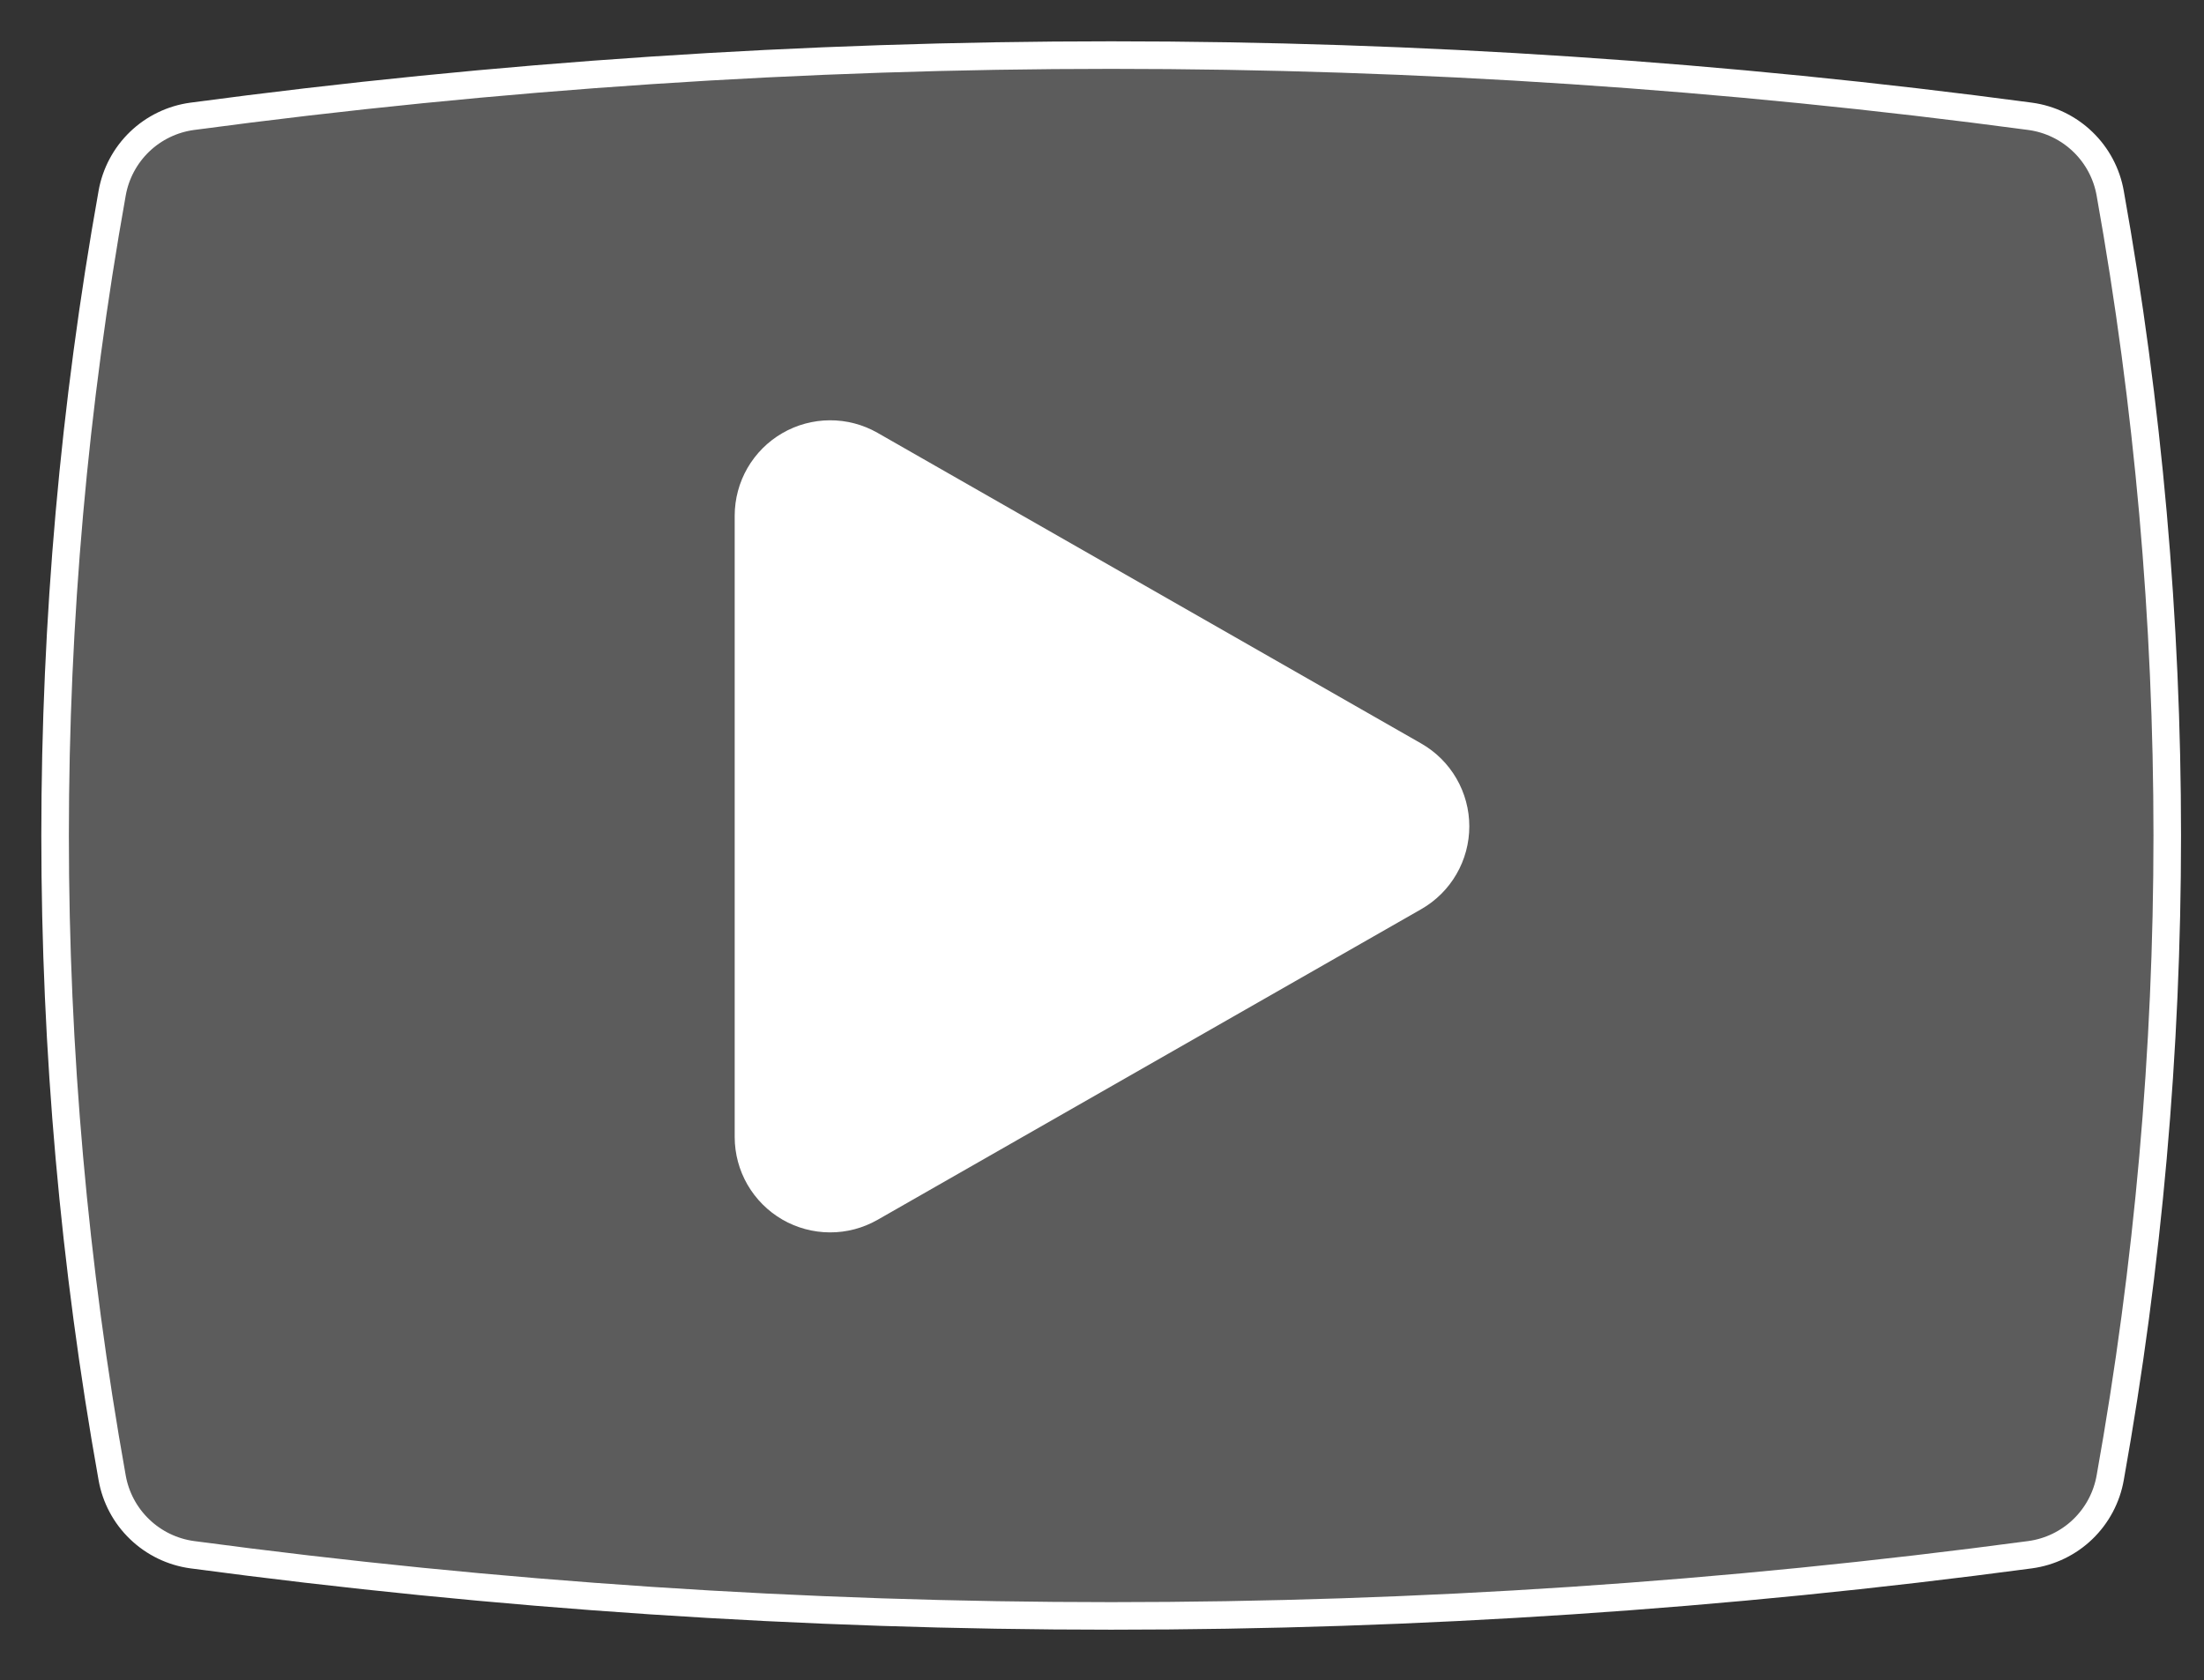
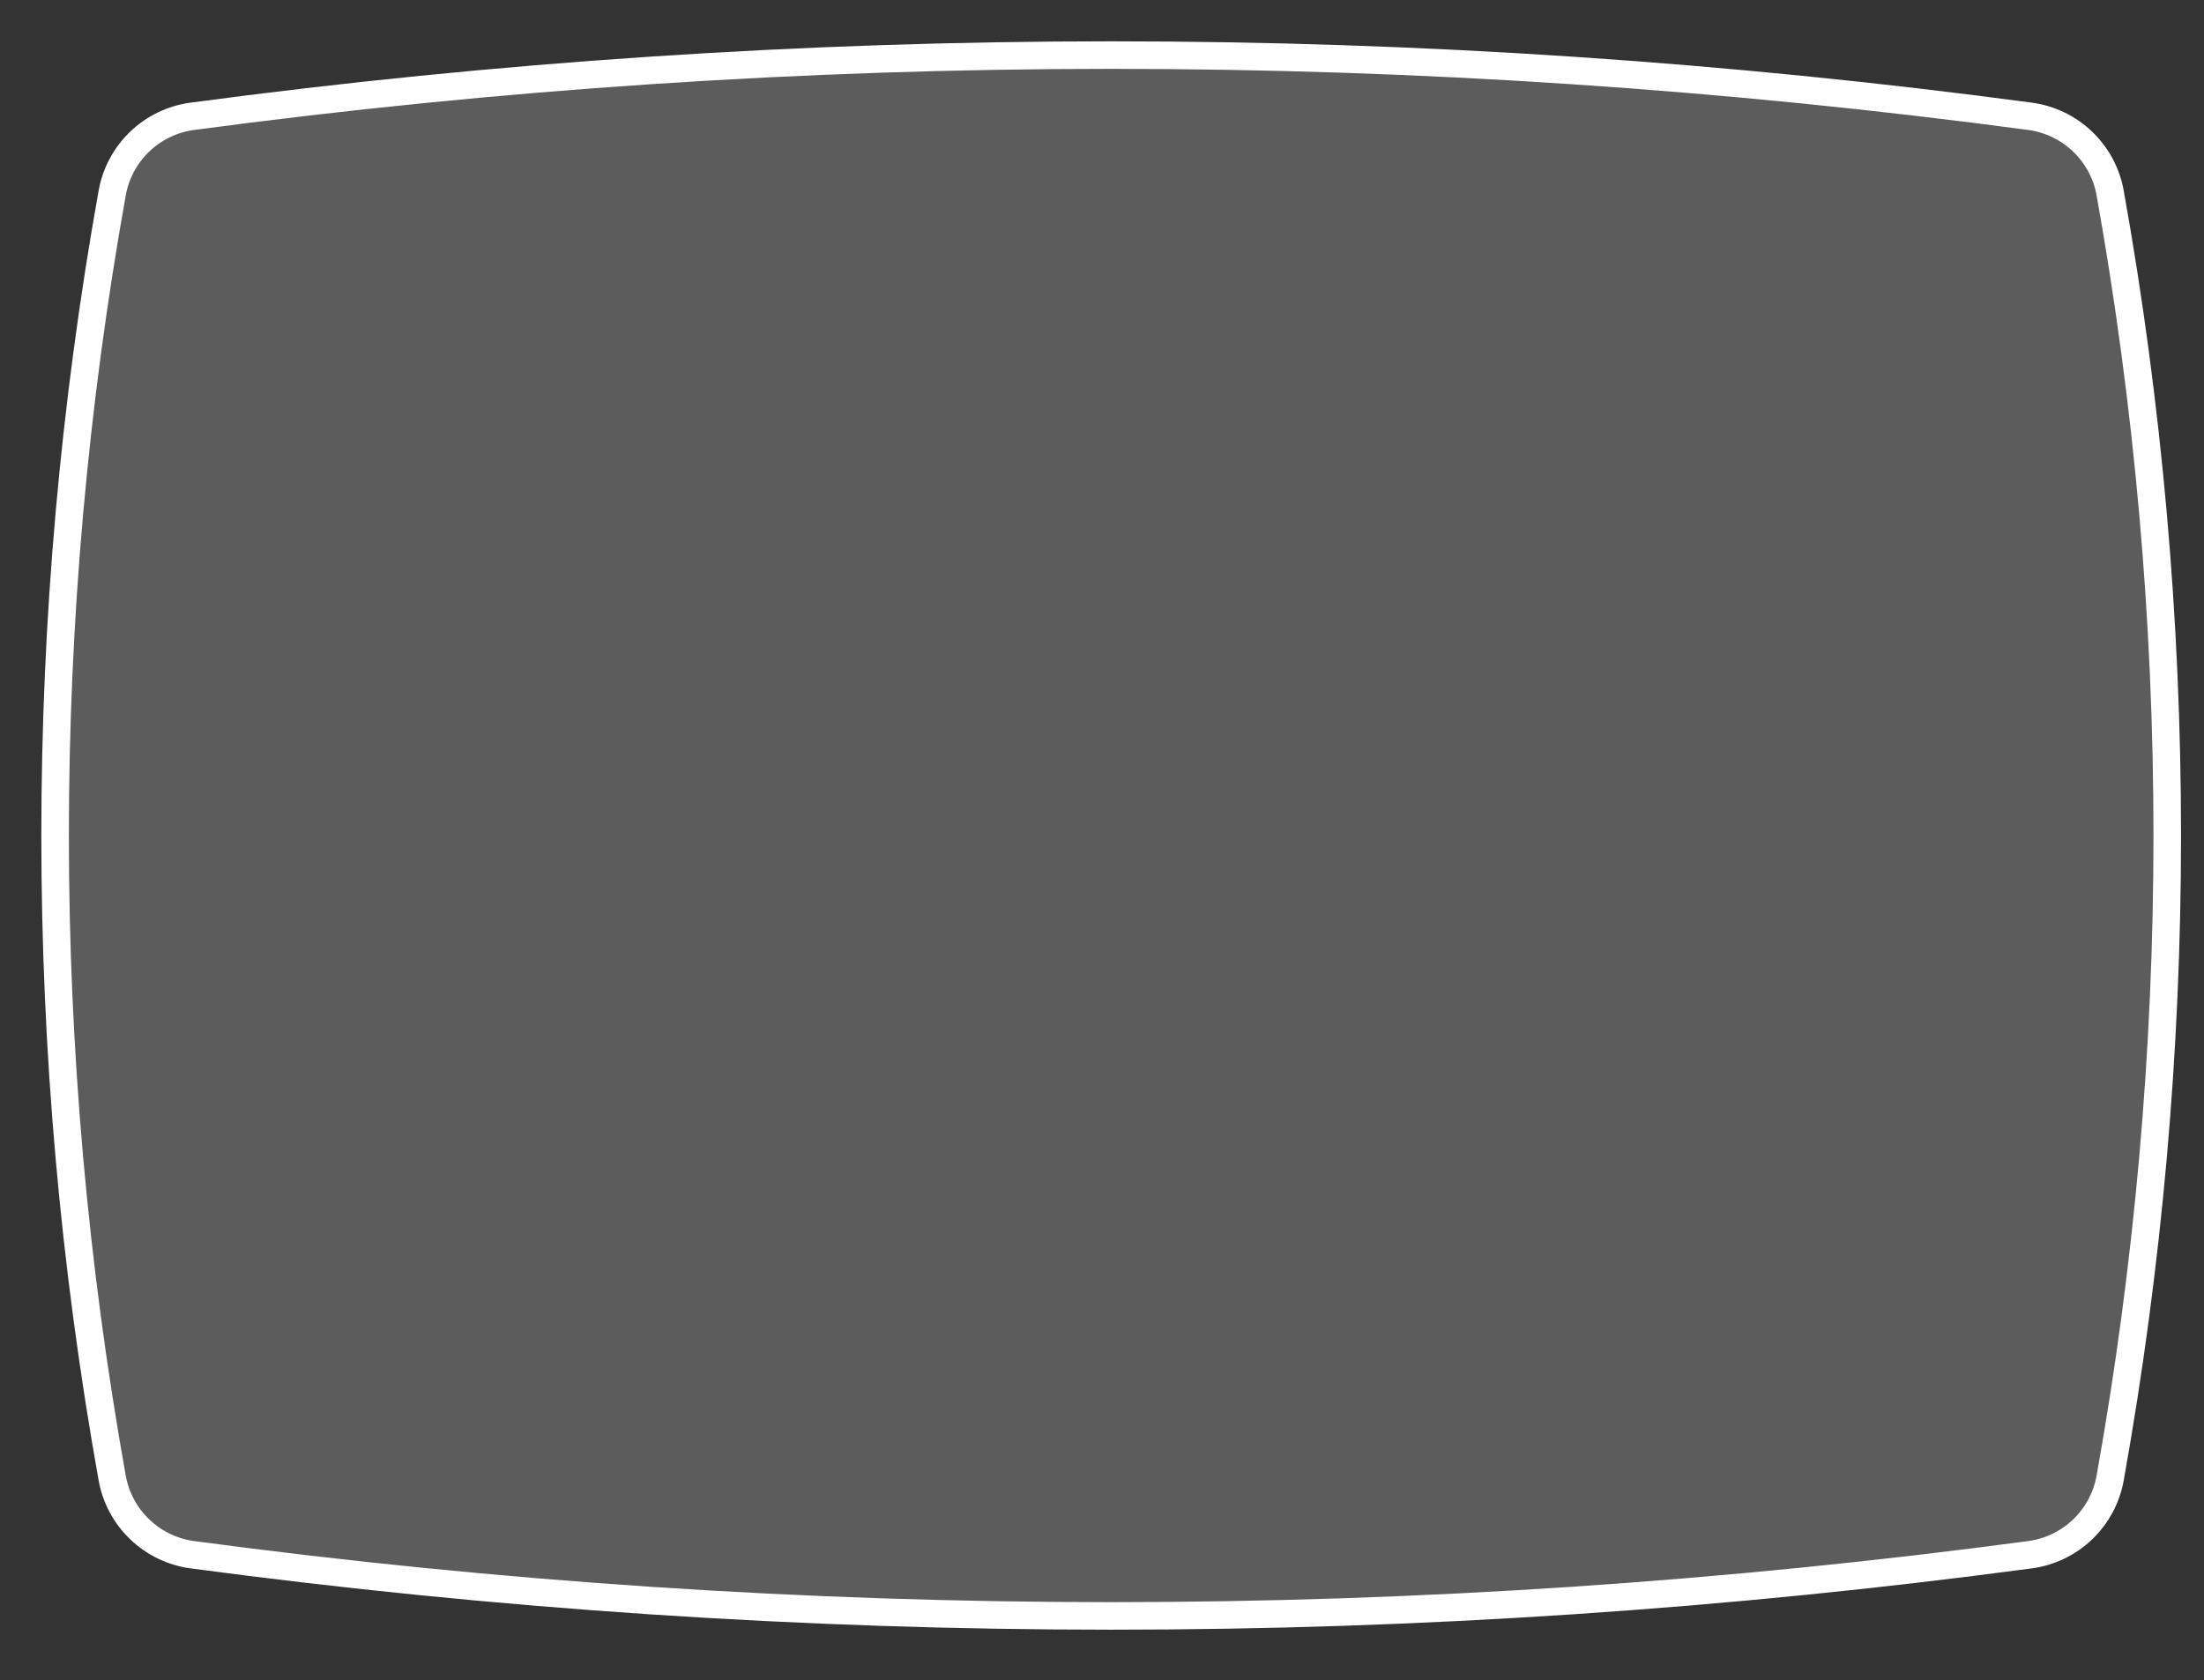
<svg xmlns="http://www.w3.org/2000/svg" width="80" height="61" viewBox="0 0 80 61" fill="none">
  <rect x="0" y="0" width="80" height="61" fill="#333333" stroke="none" />
  <path d="M76.596 7.019C76.471 6.305 76.122 5.649 75.599 5.147C75.077 4.644 74.408 4.32 73.69 4.223C51.551 1.259 29.116 1.259 6.976 4.223C6.258 4.32 5.589 4.643 5.066 5.146C4.544 5.649 4.195 6.305 4.07 7.019C1.31 22.439 1.31 38.226 4.07 53.646C4.195 54.36 4.544 55.016 5.067 55.518C5.589 56.021 6.258 56.345 6.976 56.443C29.116 59.406 51.551 59.406 73.69 56.443C74.408 56.345 75.077 56.022 75.6 55.519C76.122 55.016 76.471 54.36 76.596 53.646C79.356 38.226 79.356 22.439 76.596 7.019Z" fill="white" fill-opacity="0.2" stroke="white" stroke-linecap="round" stroke-linejoin="round" />
-   <path d="M31.024 17.16C30.75 17.004 30.441 16.923 30.127 16.925C29.812 16.926 29.503 17.01 29.231 17.168C28.959 17.325 28.733 17.552 28.575 17.824C28.418 18.096 28.335 18.405 28.334 18.72V41.28C28.335 41.595 28.418 41.904 28.575 42.176C28.733 42.448 28.959 42.675 29.231 42.833C29.503 42.99 29.812 43.074 30.127 43.075C30.441 43.077 30.75 42.995 31.024 42.84L50.761 31.56C51.036 31.403 51.264 31.176 51.423 30.902C51.582 30.628 51.666 30.317 51.666 30C51.666 29.683 51.582 29.372 51.423 29.098C51.264 28.824 51.036 28.597 50.761 28.44L31.024 17.16Z" fill="white" stroke="white" stroke-width="3.333" stroke-linecap="round" stroke-linejoin="round" />
</svg>